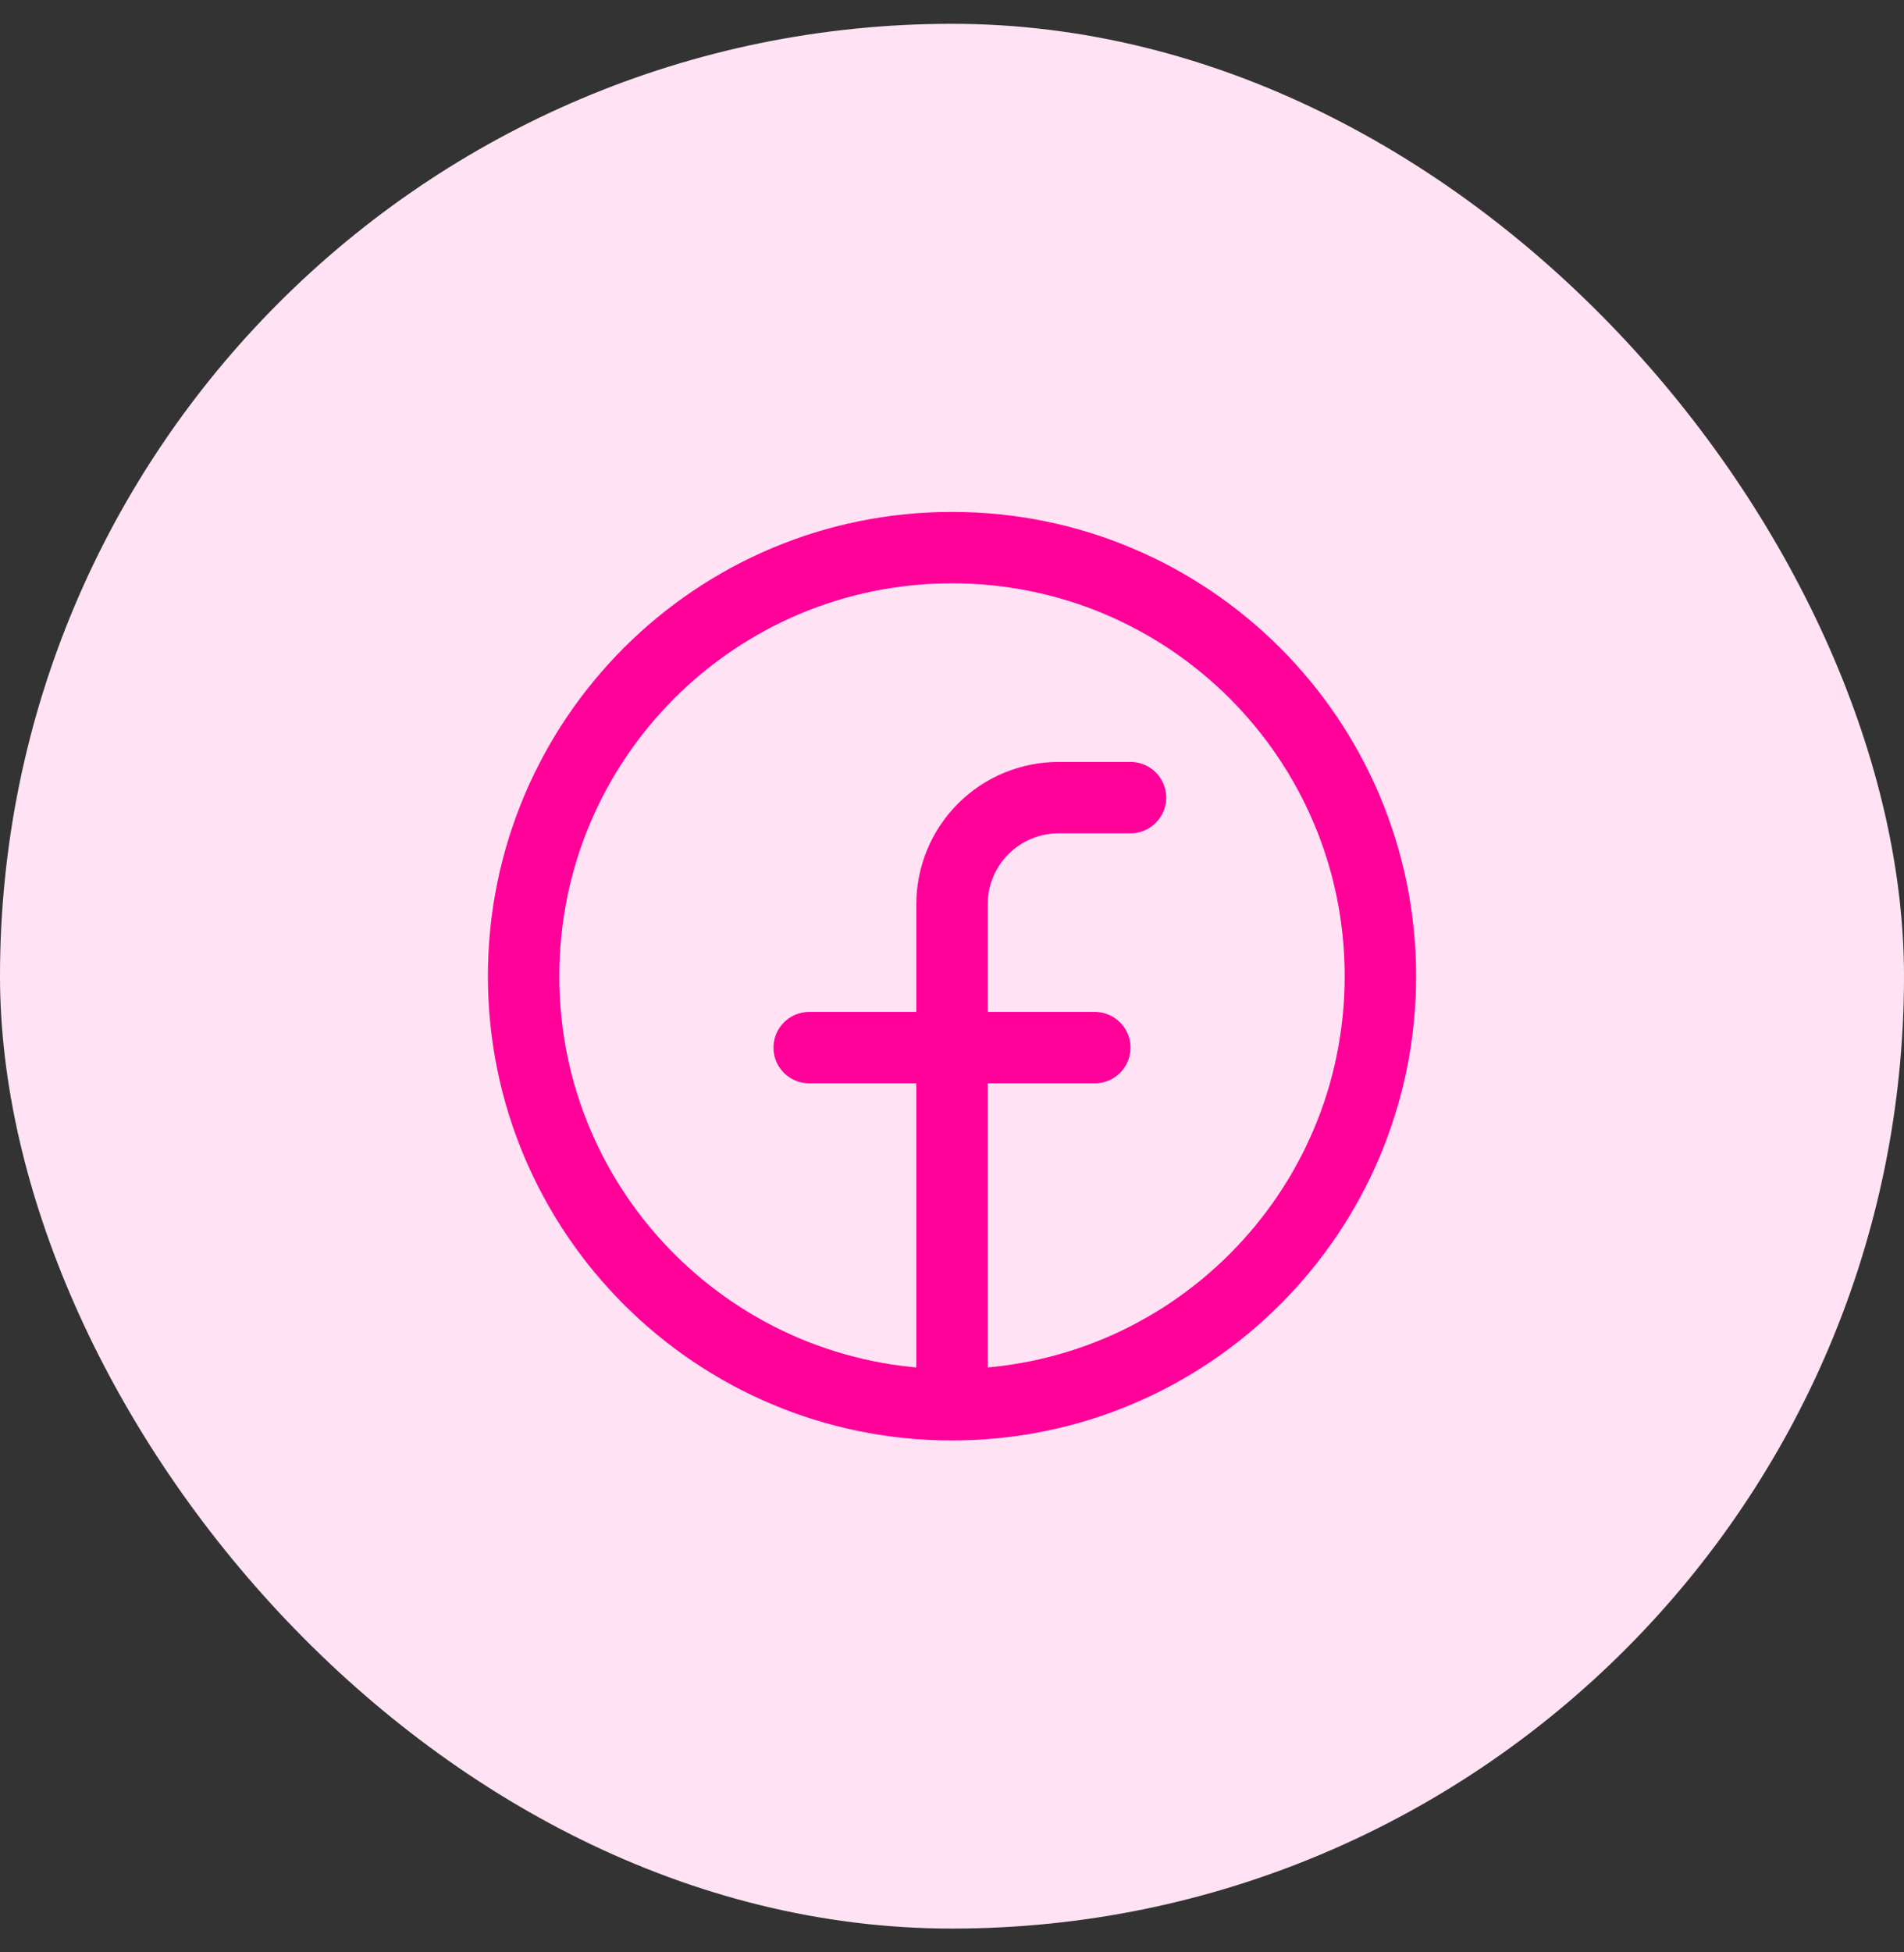
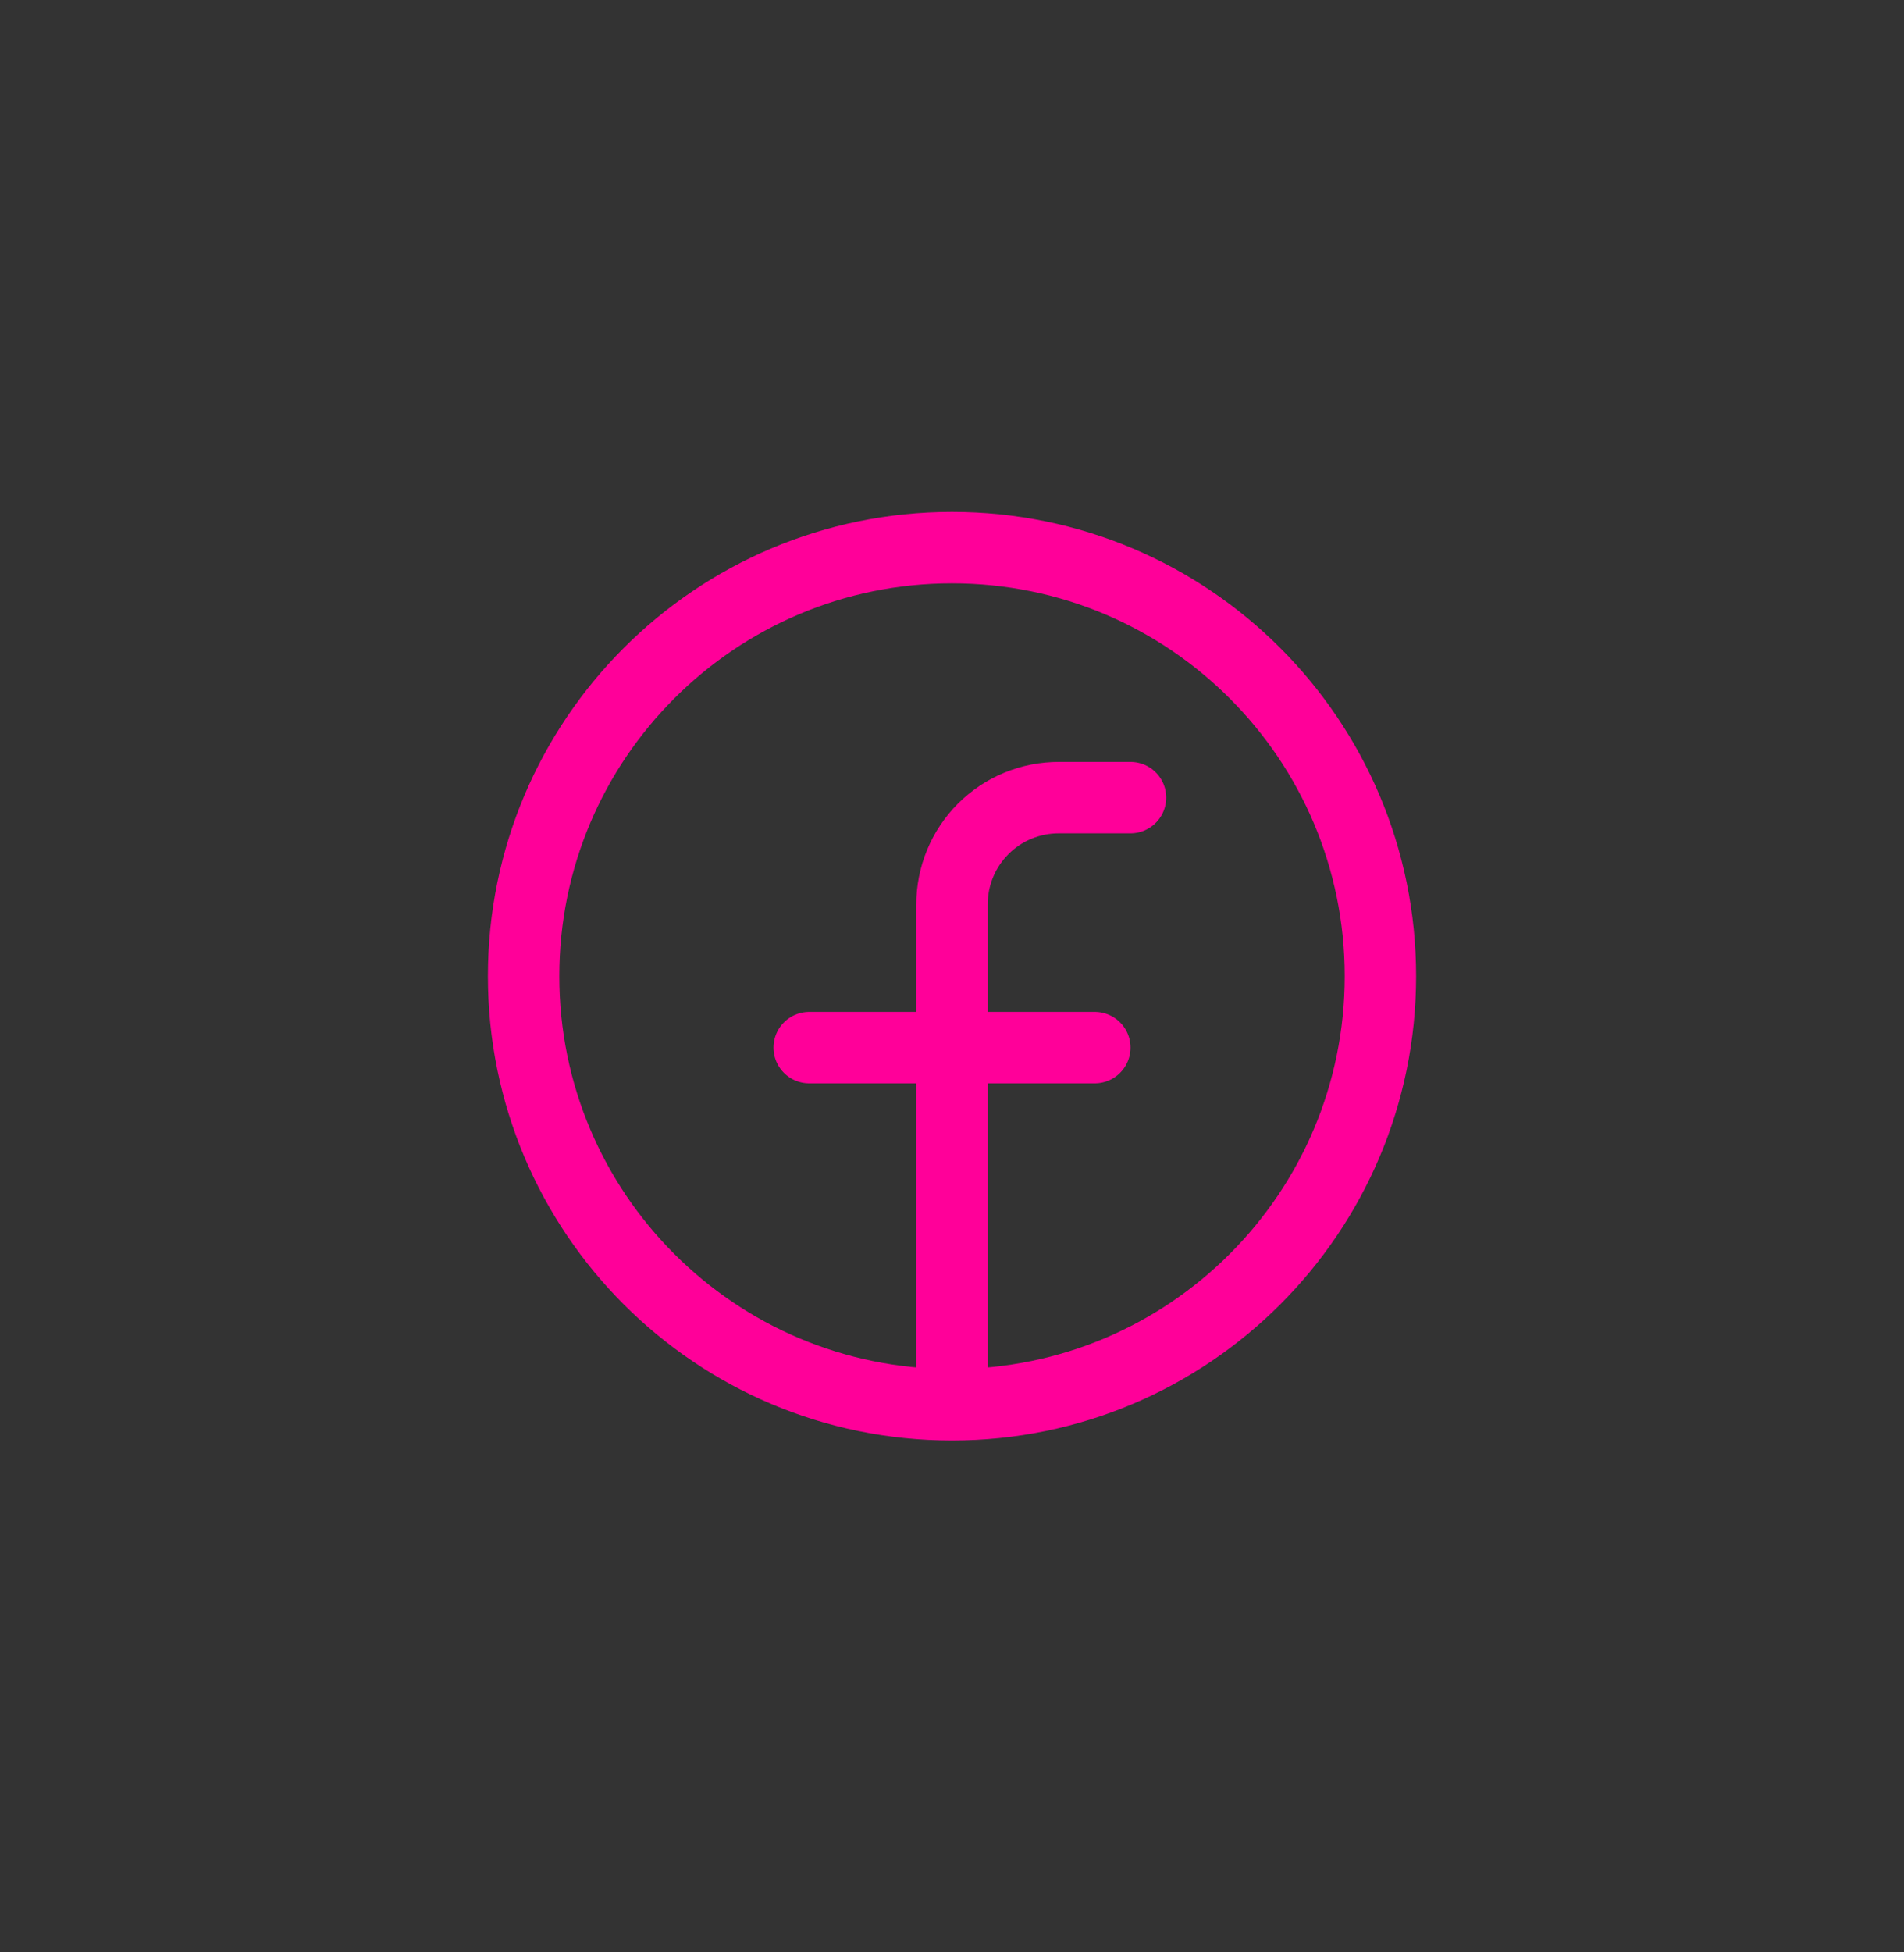
<svg xmlns="http://www.w3.org/2000/svg" width="40" height="41" viewBox="0 0 40 41" fill="none">
  <rect x="0" y="0" width="40" height="41" fill="#333333" stroke="none" />
-   <rect y="0.5" width="40" height="40" rx="20" fill="#FFE3F4" />
  <path d="M20 29.5C24.971 29.5 29 25.471 29 20.5C29 15.529 24.971 11.5 20 11.5C15.029 11.5 11 15.529 11 20.5C11 25.471 15.029 29.5 20 29.5ZM20 29.5V19C19.999 18.704 20.056 18.411 20.169 18.137C20.281 17.864 20.447 17.615 20.656 17.406C20.865 17.197 21.114 17.031 21.387 16.919C21.661 16.806 21.954 16.749 22.25 16.75H23.75M17 22H23" stroke="#FF0099" stroke-width="1.5" stroke-linecap="round" stroke-linejoin="round" />
</svg>